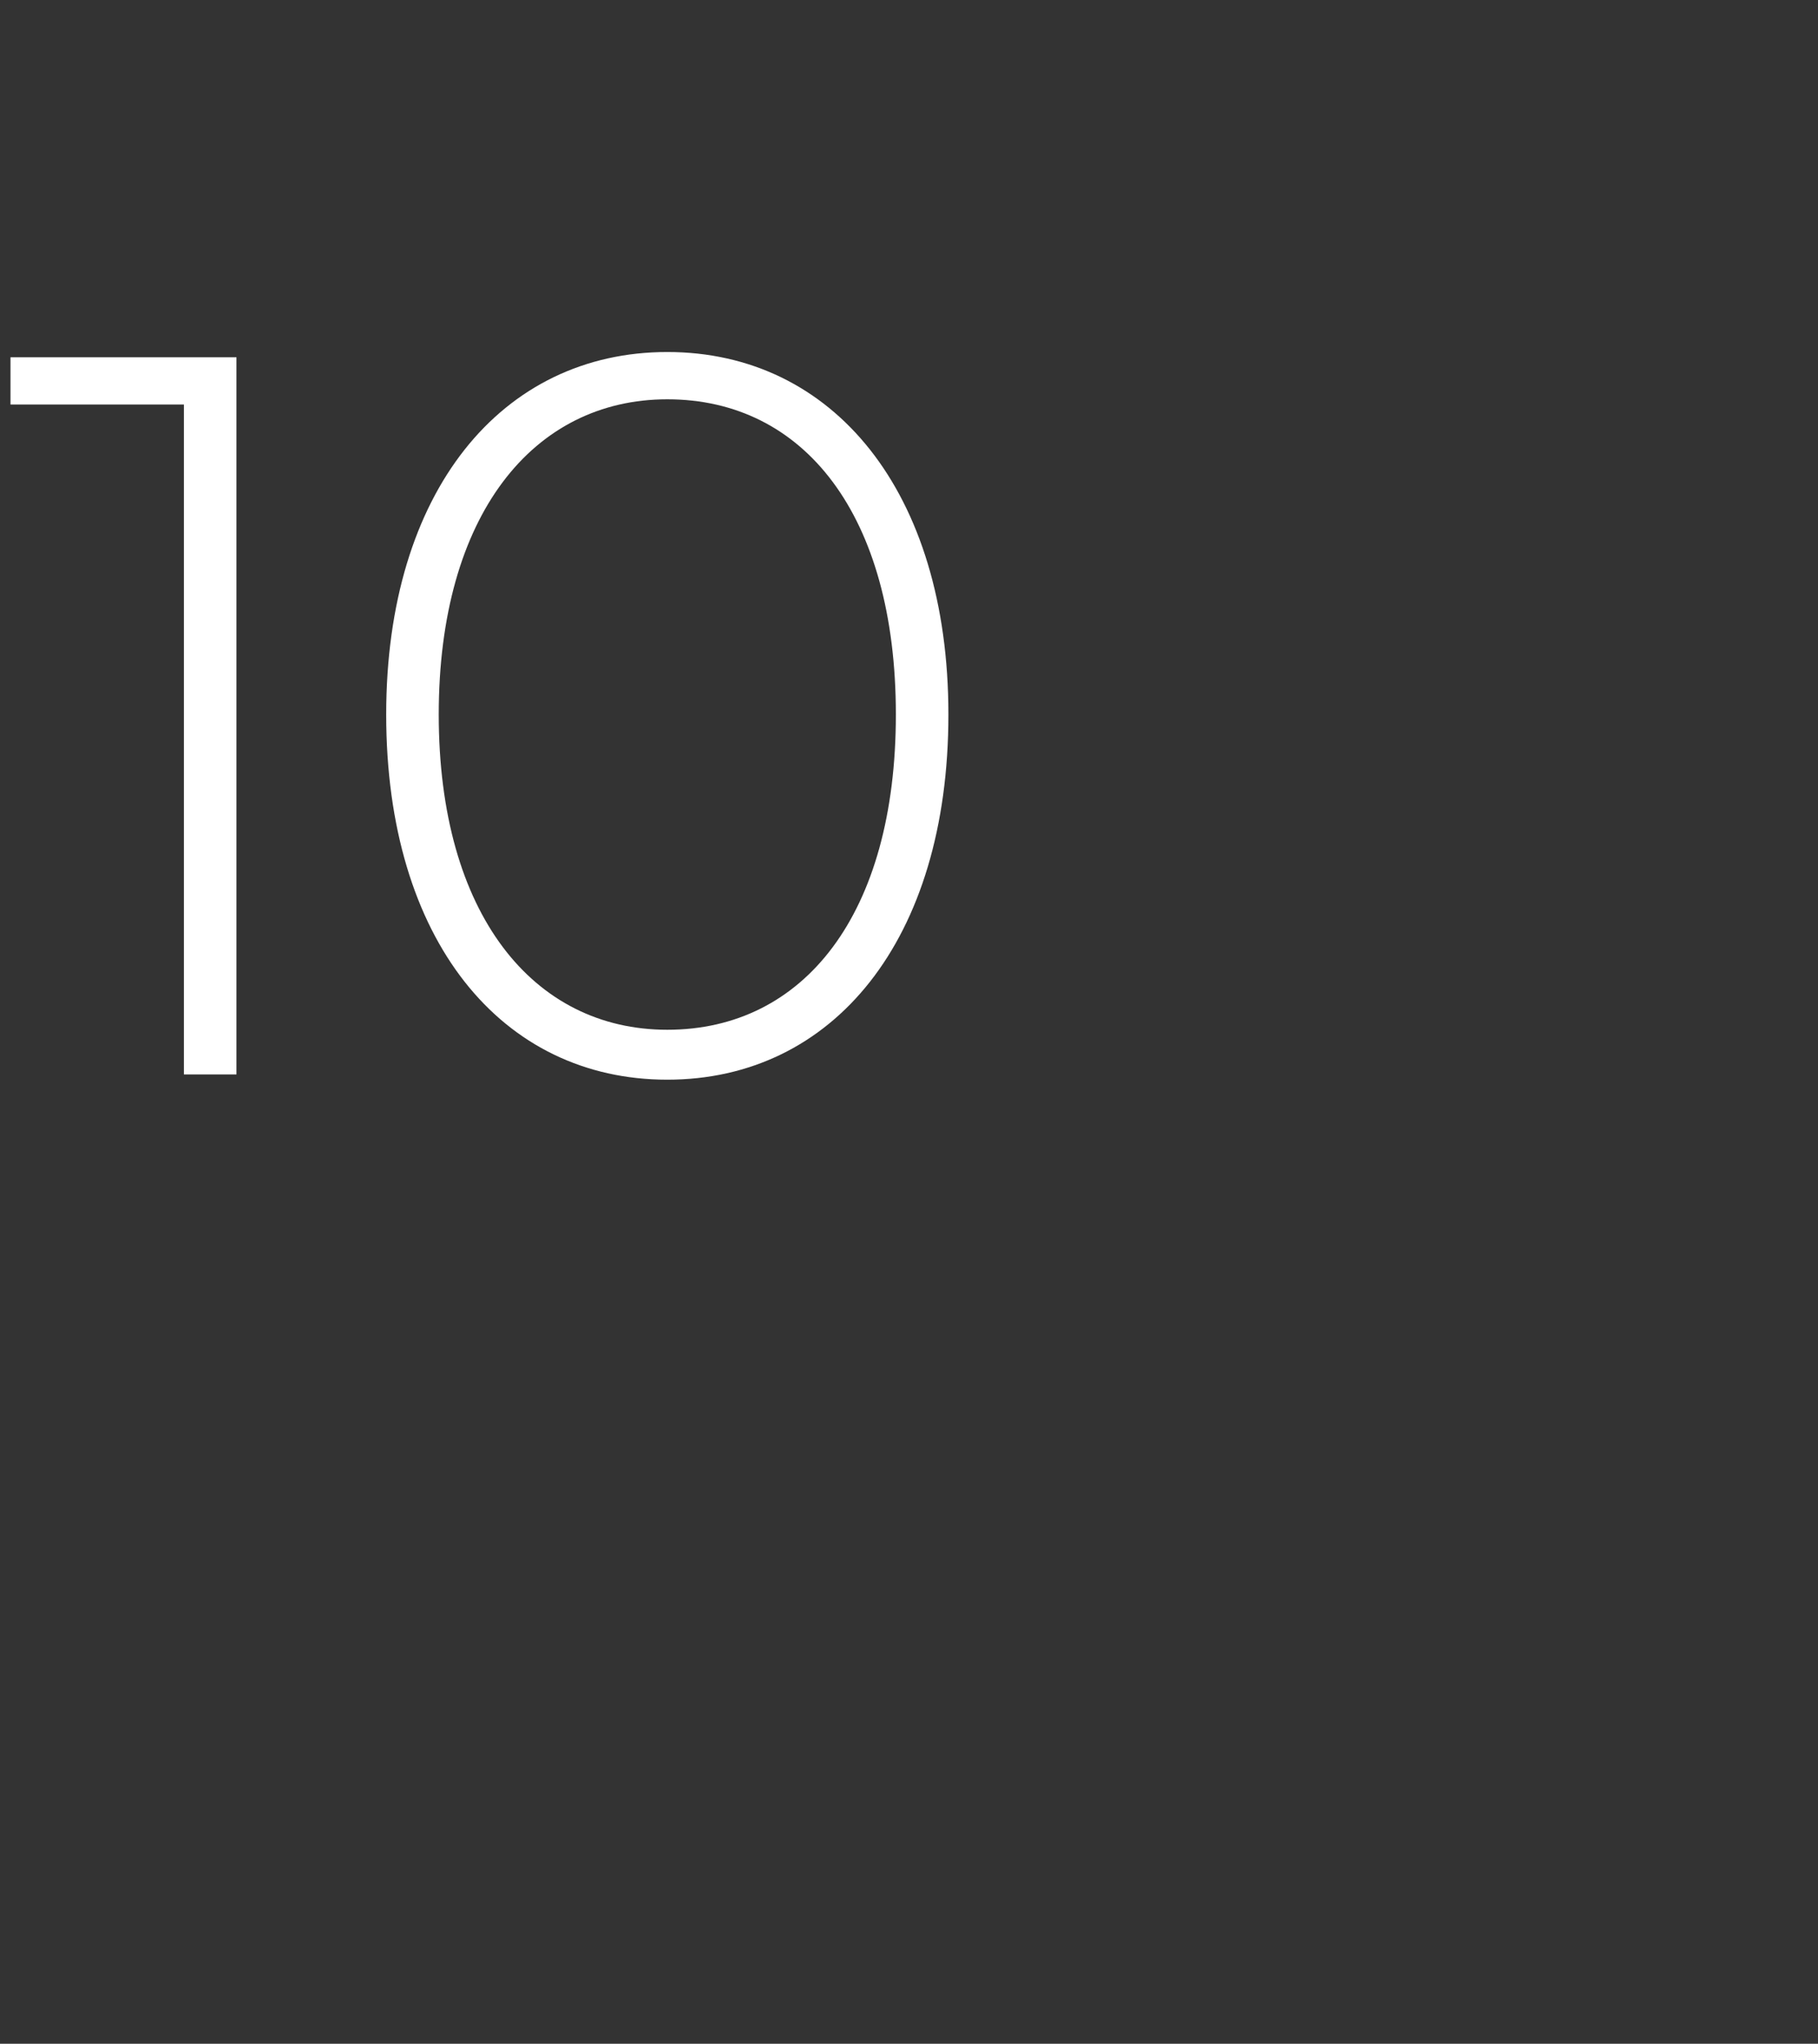
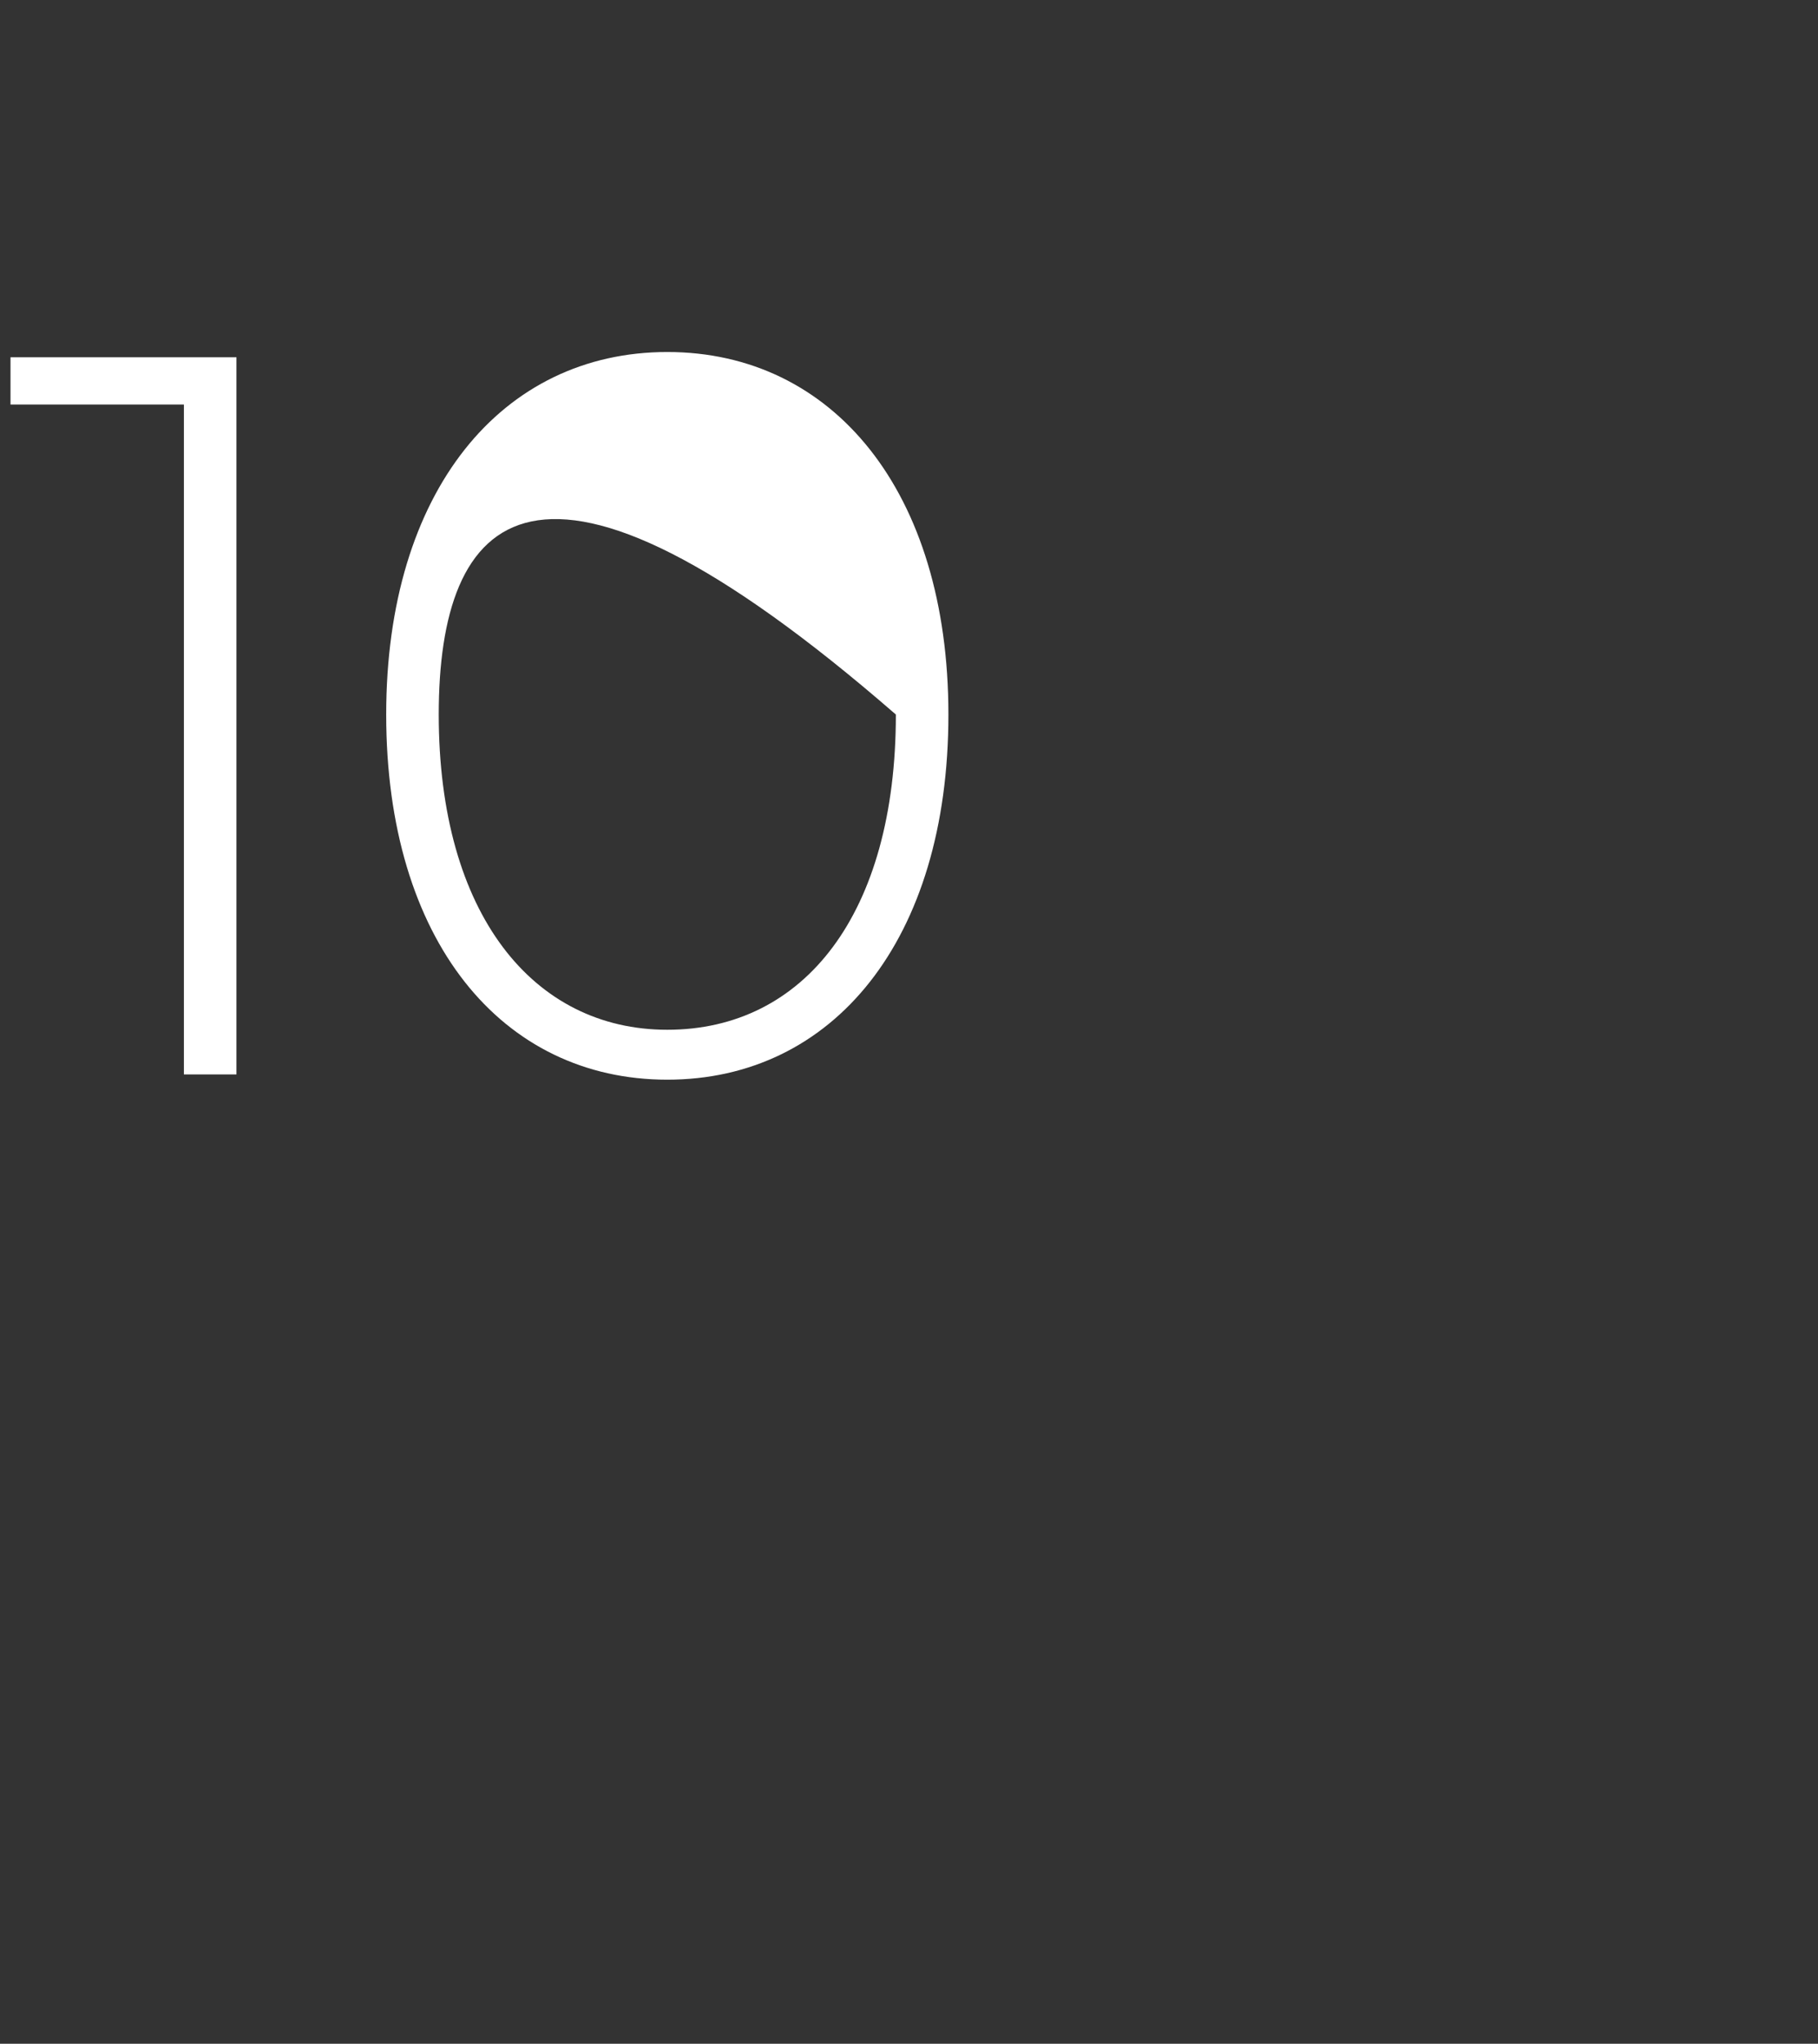
<svg xmlns="http://www.w3.org/2000/svg" version="1.1" width="69.2px" height="77.8px" viewBox="0 -1 69.2 77.8" style="top:-1px">
  <rect x="0" y="-1" width="69.2" height="77.8" fill="#333333" stroke="none" />
  <desc>10</desc>
  <defs />
  <g id="Polygon74255">
-     <path d="M 9 12.6 L 9 39.9 L 7 39.9 L 7 14.4 L 0.4 14.4 L 0.4 12.6 L 9 12.6 Z M 14.7 26.2 C 14.7 17.7 19.1 12.4 25.4 12.4 C 31.7 12.4 36.1 17.7 36.1 26.2 C 36.1 34.8 31.7 40.1 25.4 40.1 C 19.1 40.1 14.7 34.8 14.7 26.2 Z M 34.1 26.2 C 34.1 18.6 30.6 14.2 25.4 14.2 C 20.3 14.2 16.7 18.6 16.7 26.2 C 16.7 33.8 20.3 38.2 25.4 38.2 C 30.6 38.2 34.1 33.8 34.1 26.2 Z " stroke="none" fill="#fff" />
+     <path d="M 9 12.6 L 9 39.9 L 7 39.9 L 7 14.4 L 0.4 14.4 L 0.4 12.6 L 9 12.6 Z M 14.7 26.2 C 14.7 17.7 19.1 12.4 25.4 12.4 C 31.7 12.4 36.1 17.7 36.1 26.2 C 36.1 34.8 31.7 40.1 25.4 40.1 C 19.1 40.1 14.7 34.8 14.7 26.2 Z M 34.1 26.2 C 20.3 14.2 16.7 18.6 16.7 26.2 C 16.7 33.8 20.3 38.2 25.4 38.2 C 30.6 38.2 34.1 33.8 34.1 26.2 Z " stroke="none" fill="#fff" />
  </g>
</svg>